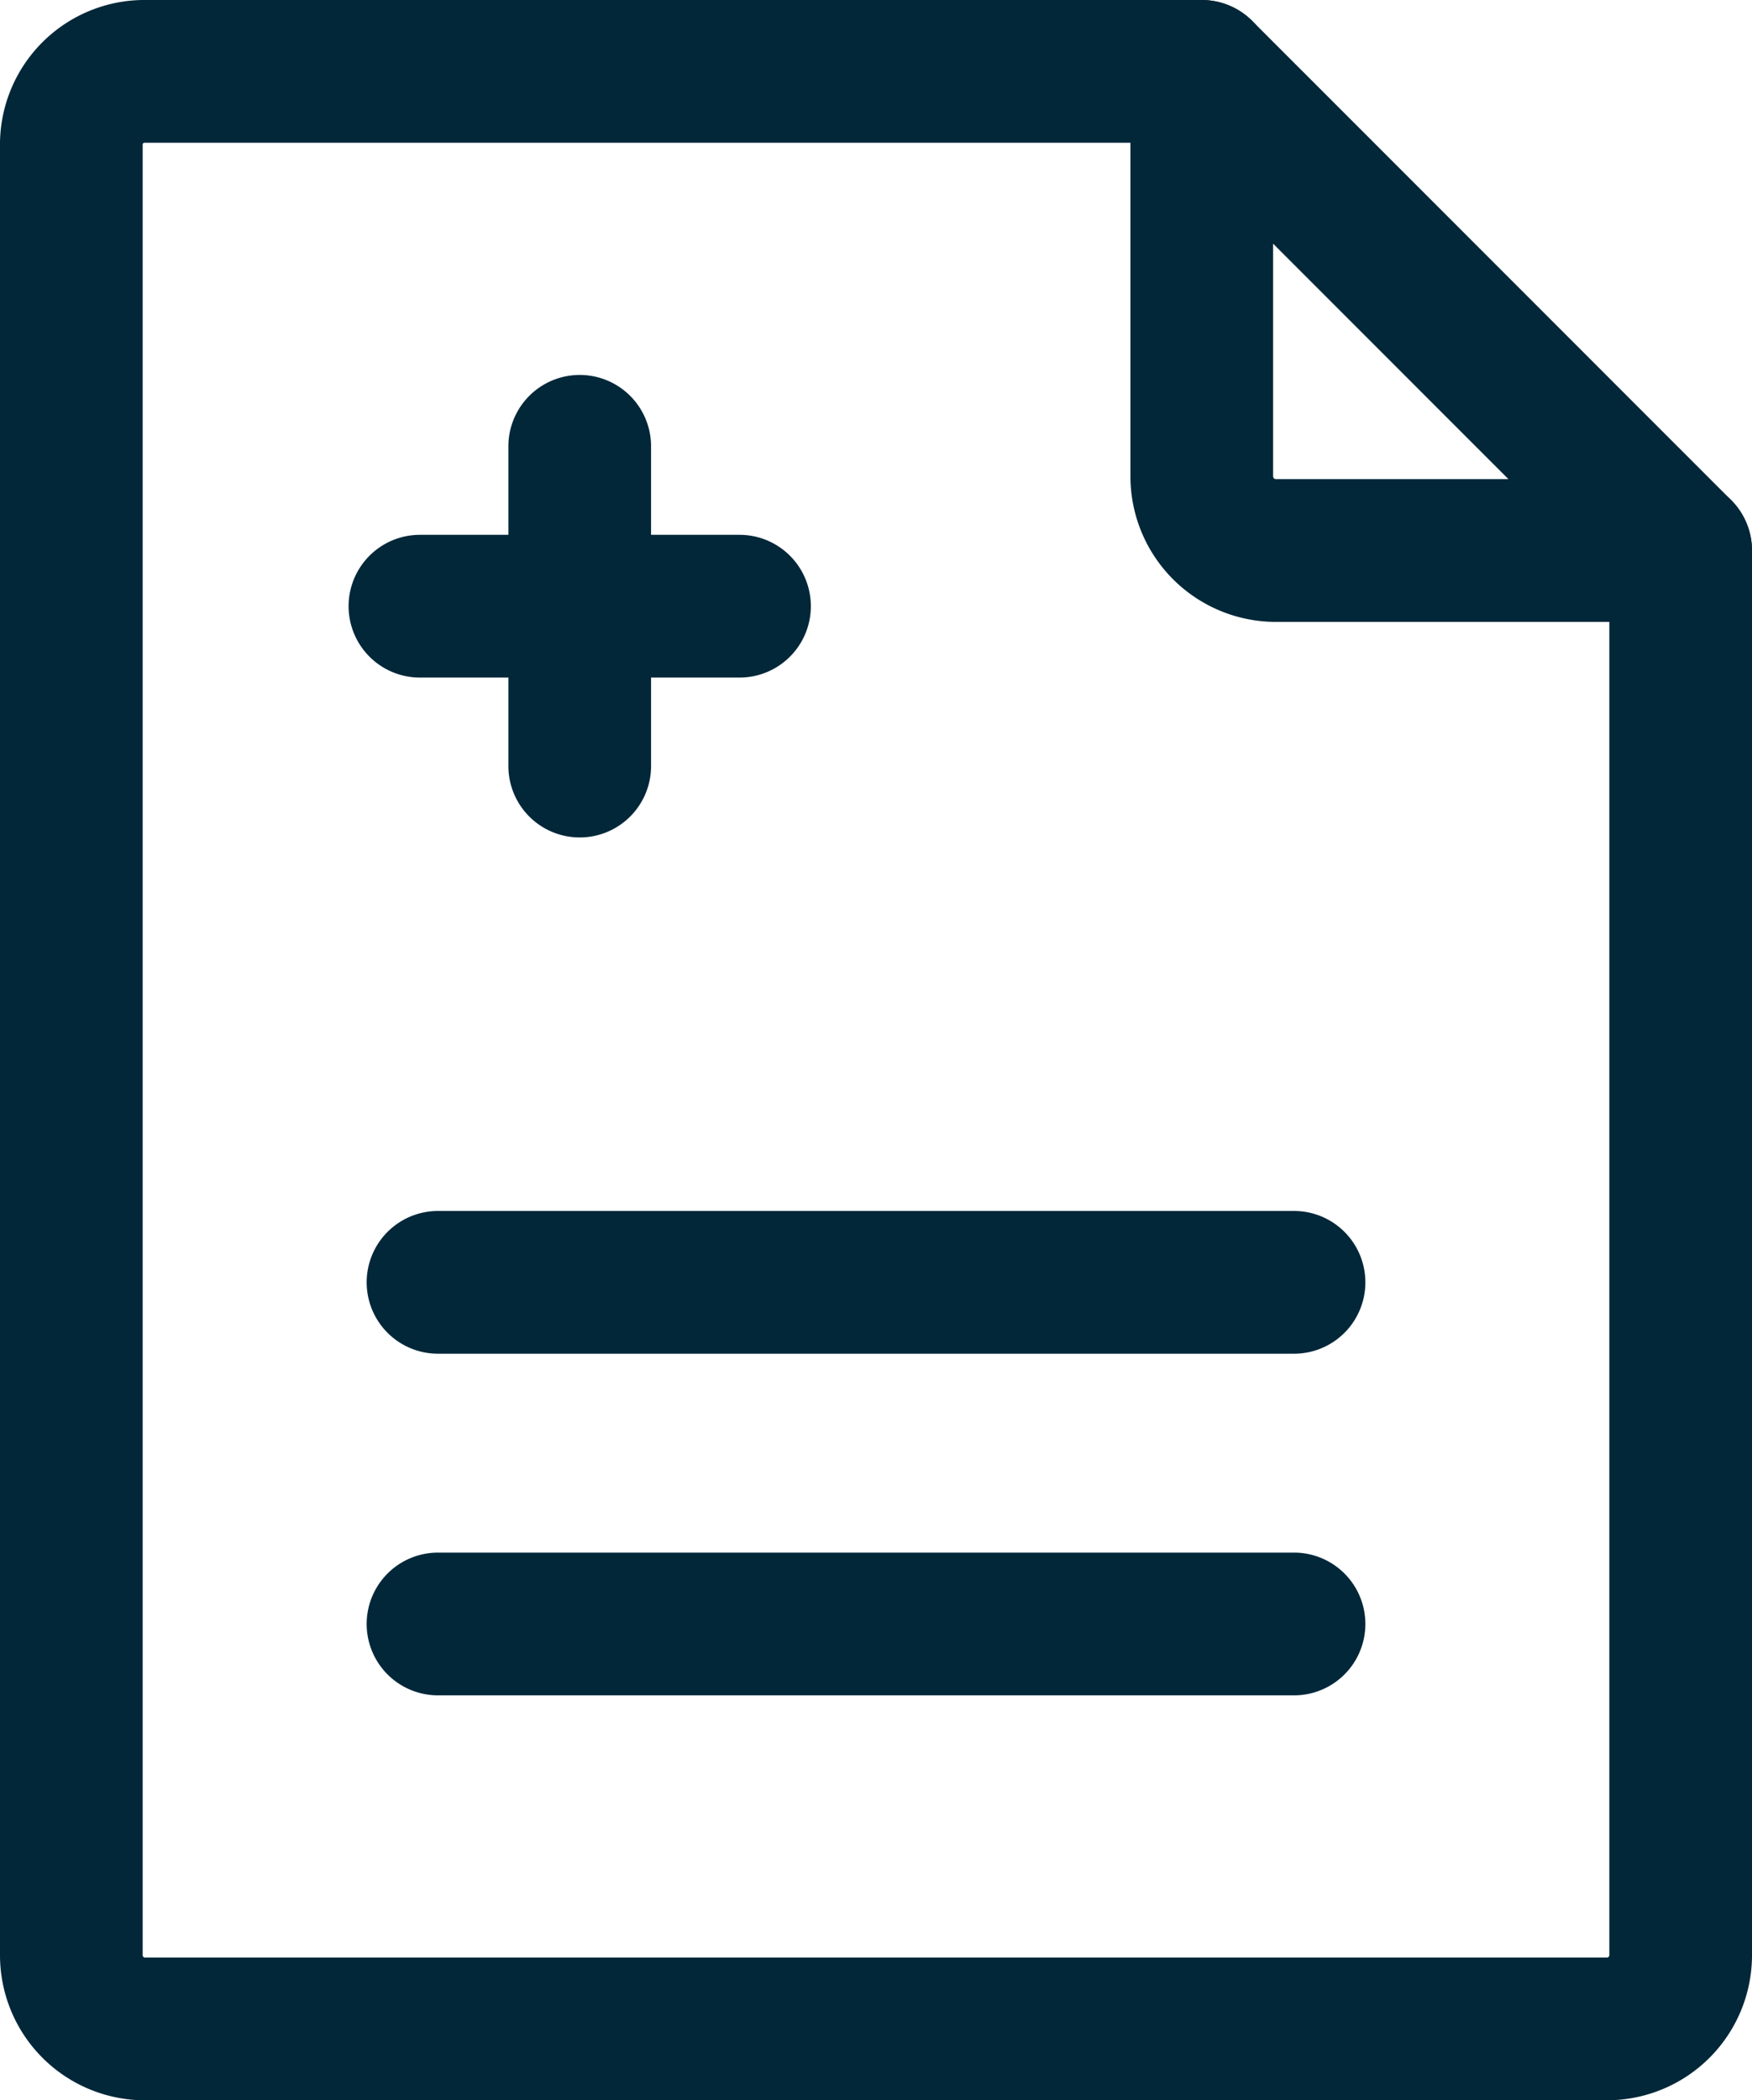
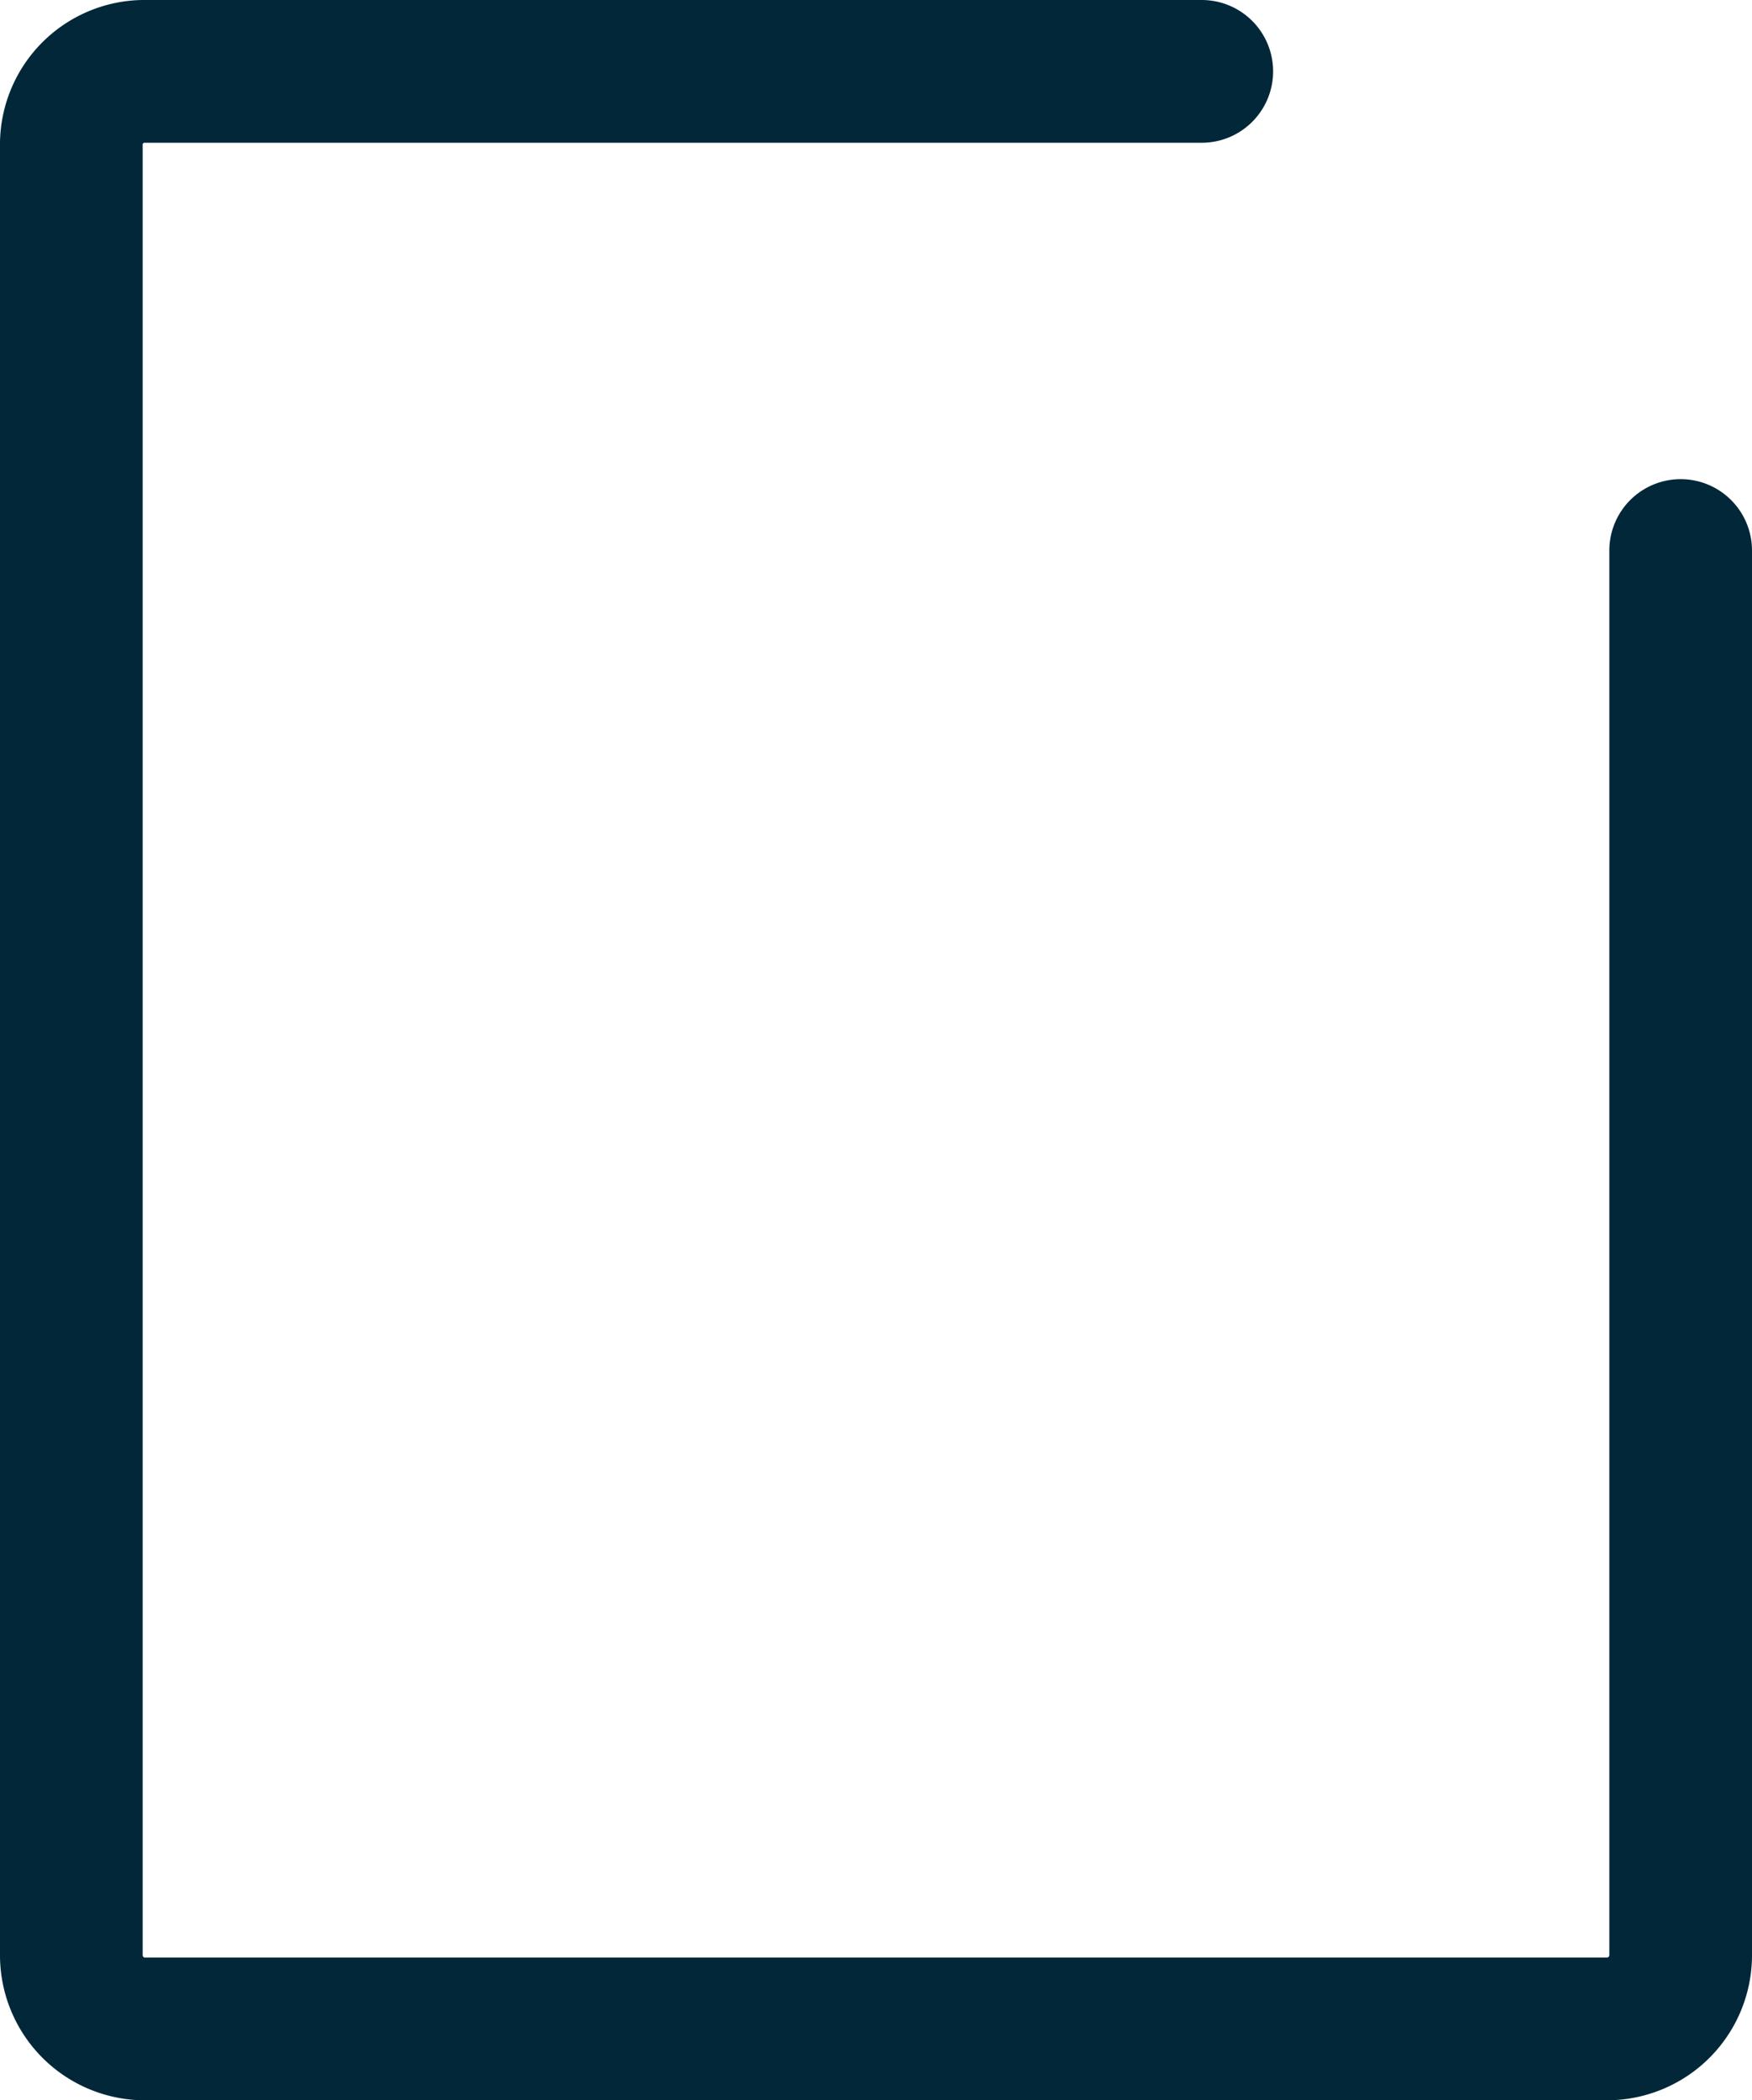
<svg xmlns="http://www.w3.org/2000/svg" viewBox="0 0 36.84 44.14">
  <defs>
    <style>.cls-1{fill:none;stroke:#012739;stroke-linecap:round;stroke-linejoin:round;stroke-width:3px}</style>
  </defs>
  <g id="Layer_2" data-name="Layer 2">
    <g id="Layer_1-2" data-name="Layer 1">
      <path class="cls-1" d="M35.34 11.57V41.1a1.55 1.55 0 0 1-1.54 1.54H3a1.55 1.55 0 0 1-1.5-1.54V3A1.54 1.54 0 0 1 3 1.5h22.27" />
-       <path class="cls-1" d="M35.34 11.57h-8.52A1.56 1.56 0 0 1 25.27 10V1.5l10.07 10.07ZM9.21 26.95h18M9.21 34.13h18M12.19 9.38v6.72M8.83 12.74h6.72" />
    </g>
  </g>
</svg>